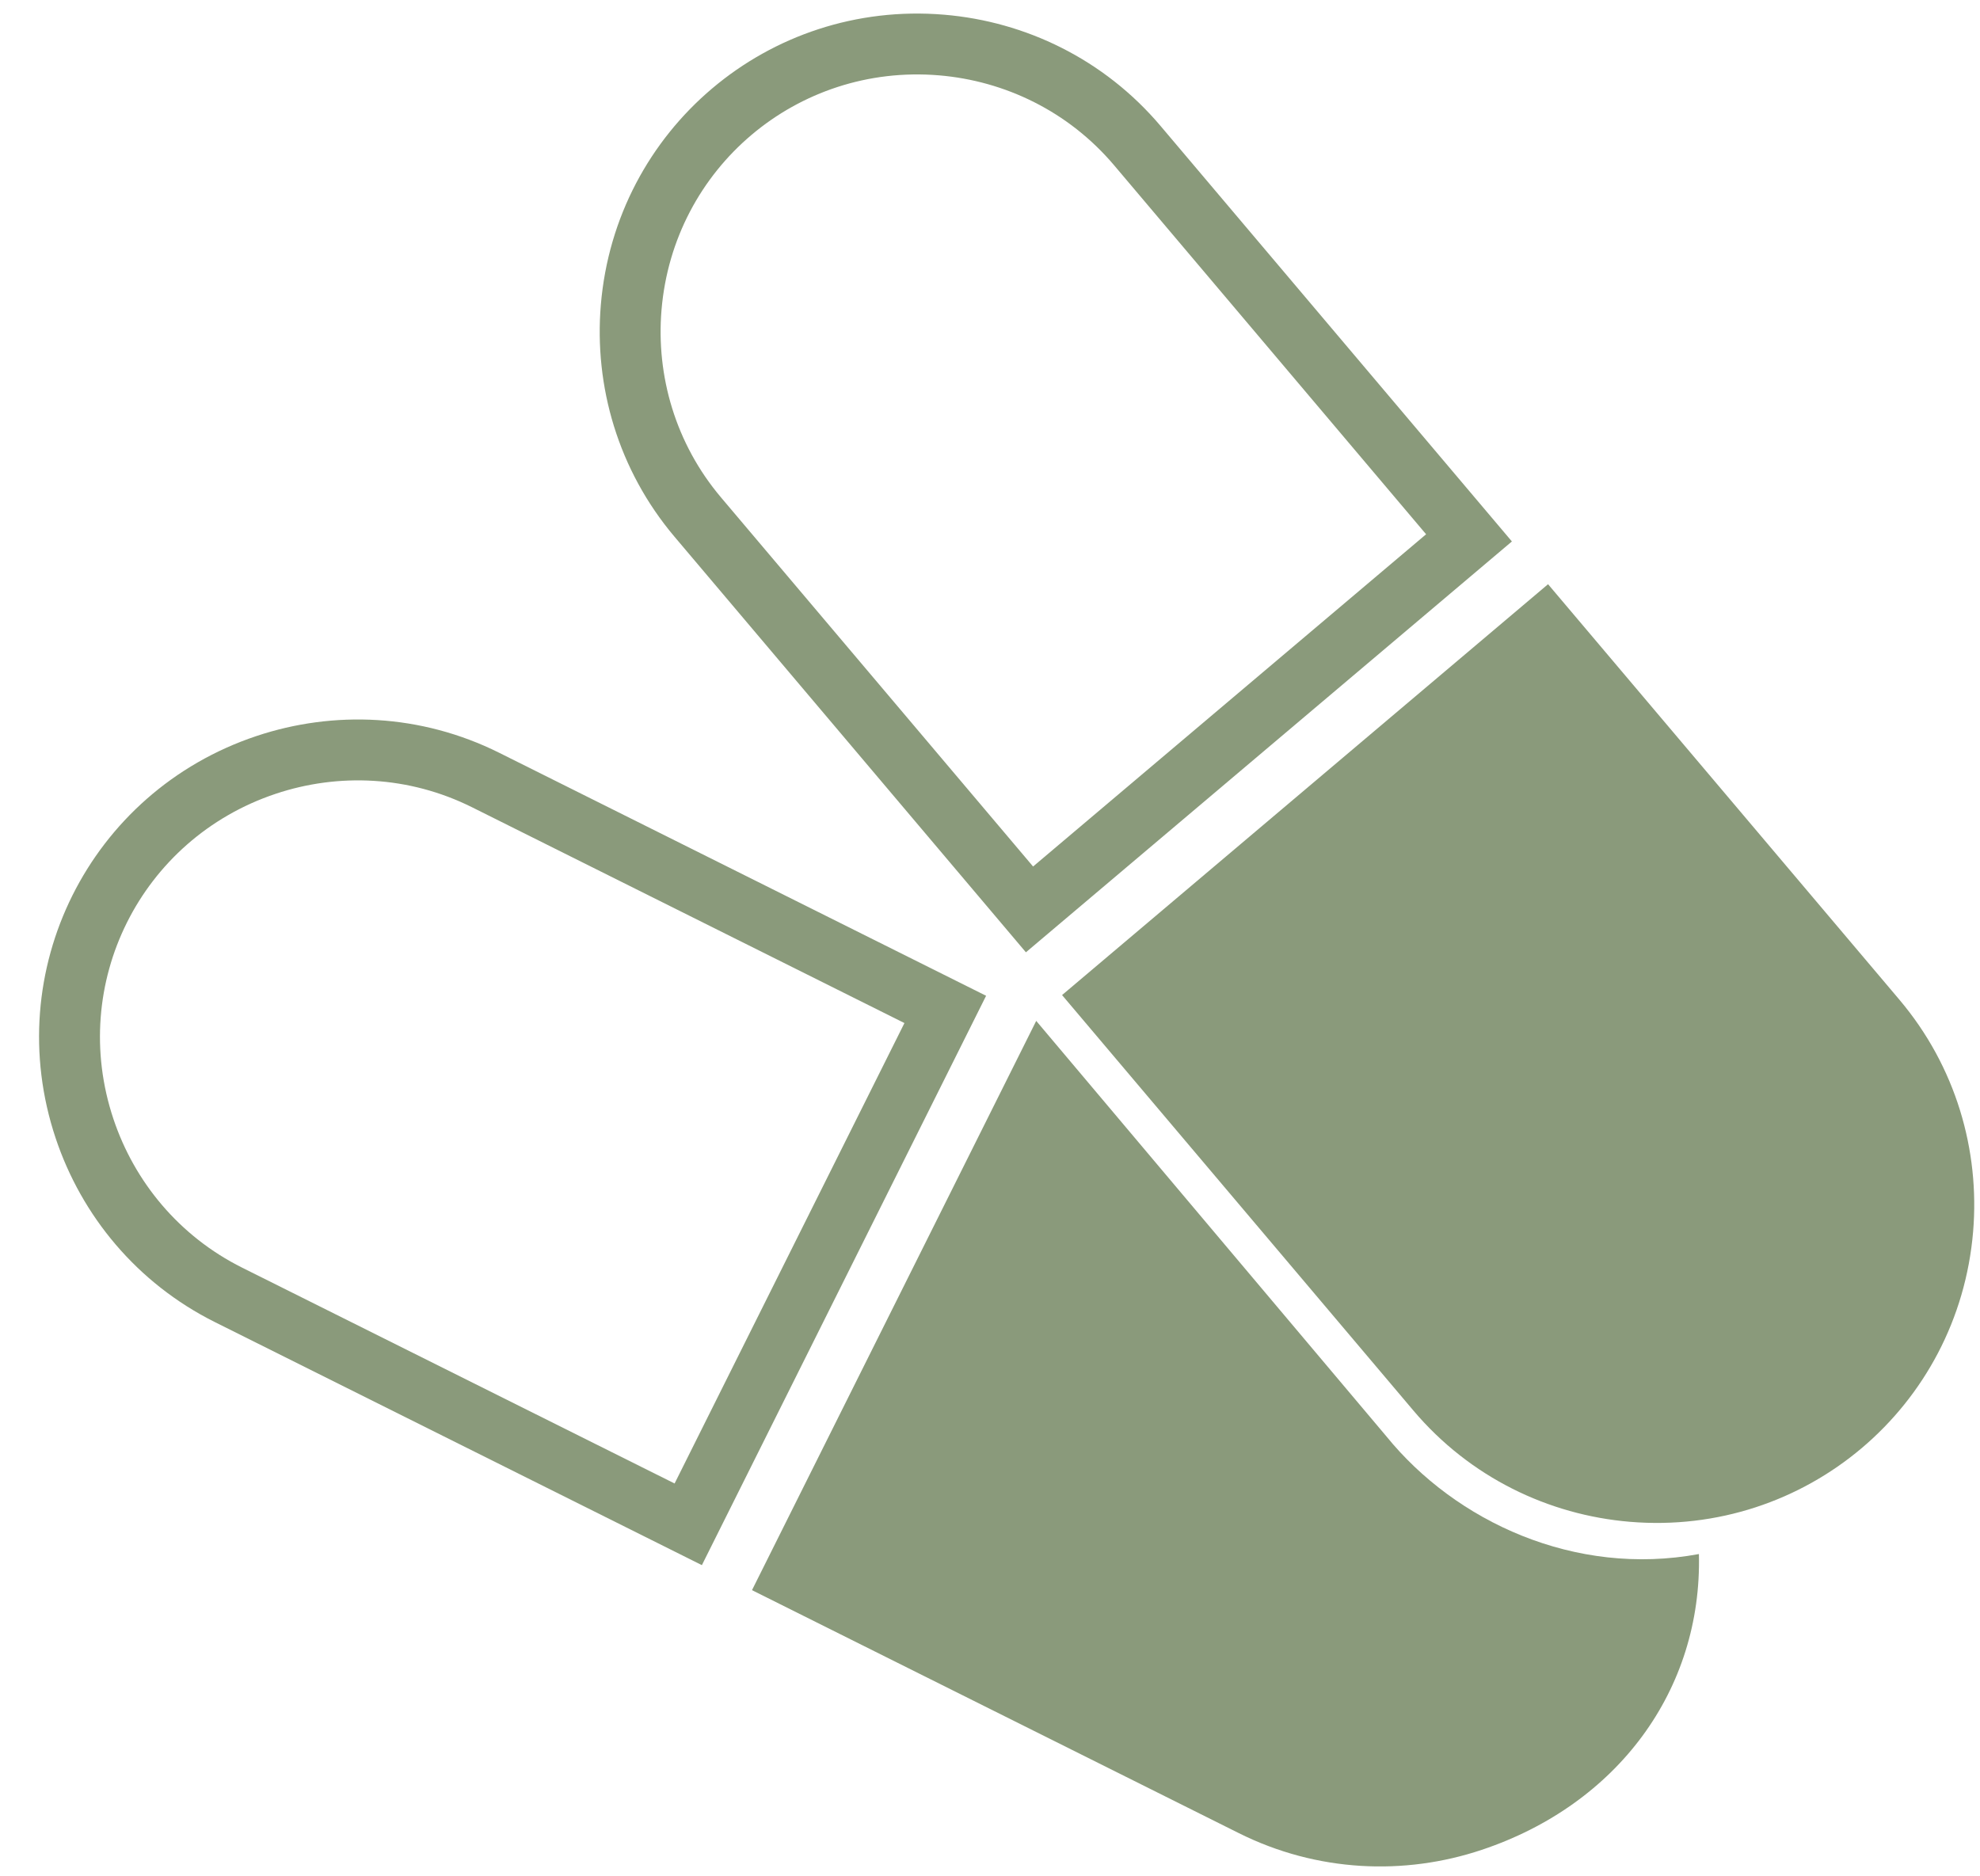
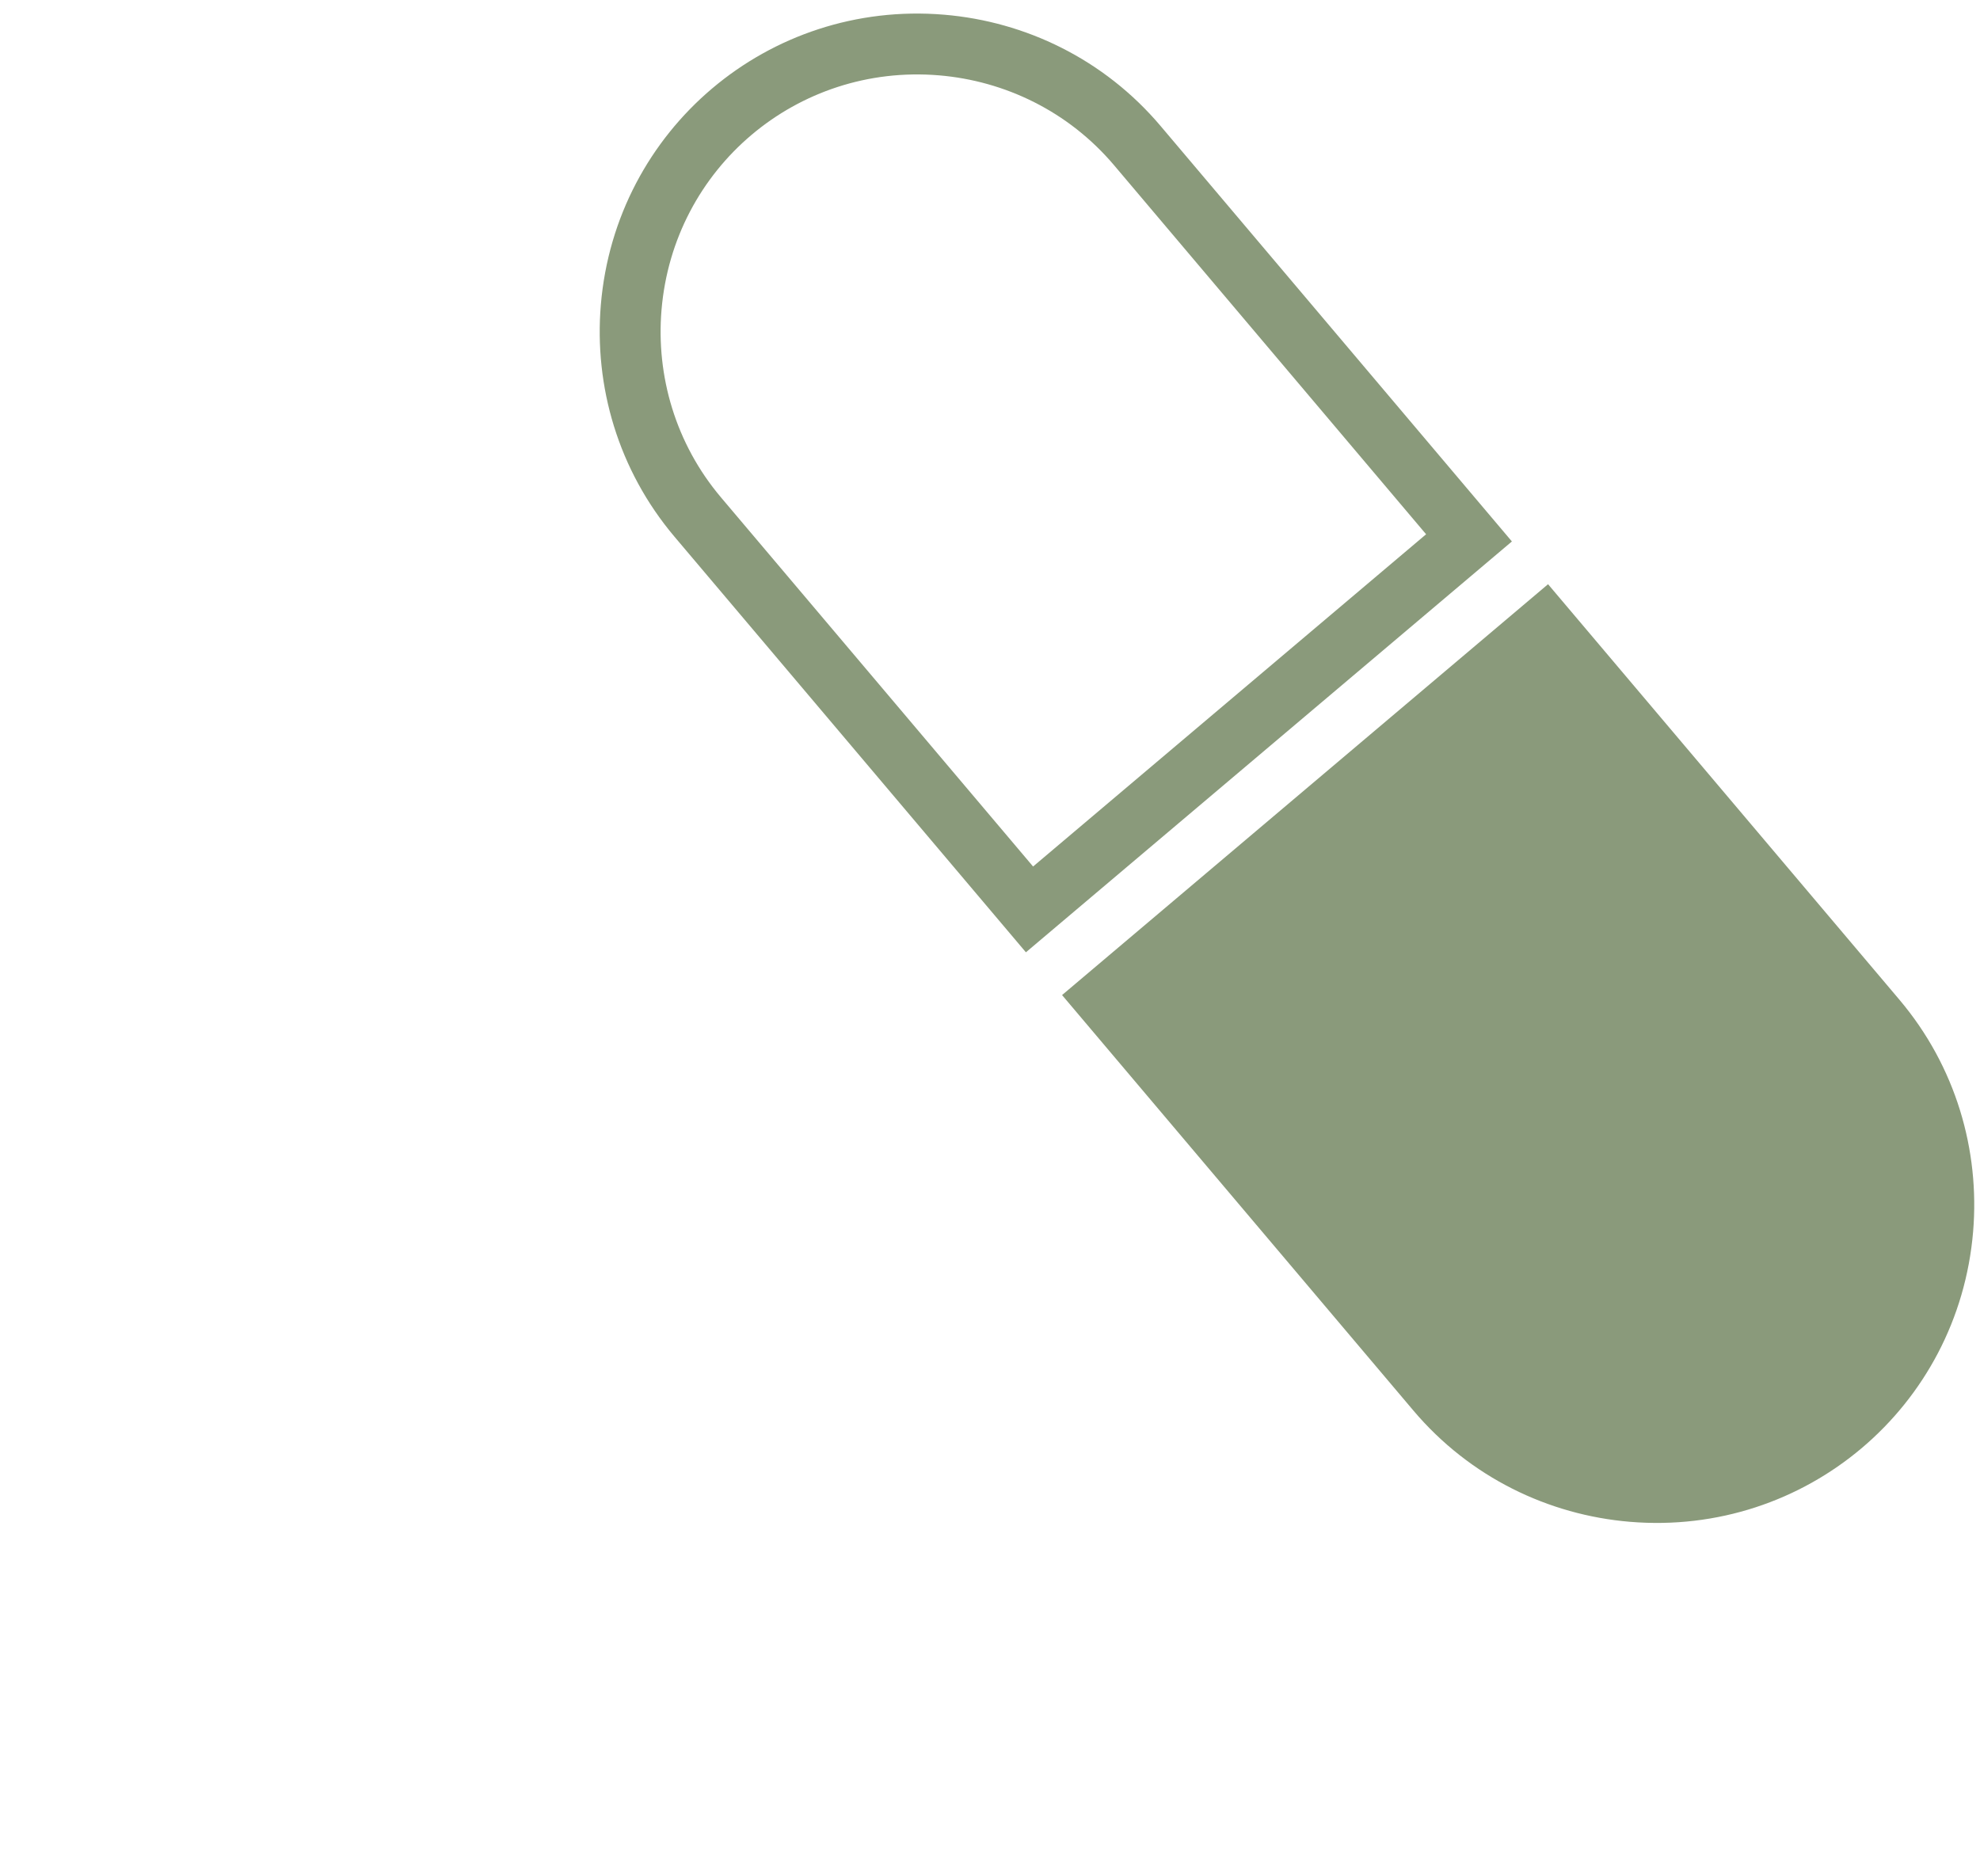
<svg xmlns="http://www.w3.org/2000/svg" xmlns:xlink="http://www.w3.org/1999/xlink" fill="#000000" height="411.7" preserveAspectRatio="xMidYMid meet" version="1" viewBox="147.6 162.2 434.5 411.7" width="434.5" zoomAndPan="magnify">
  <defs>
    <radialGradient cx="0" cy="0" fx="0" fy="0" gradientTransform="translate(368.504 368.506)" gradientUnits="userSpaceOnUse" id="b" r="521.138" xlink:actuate="onLoad" xlink:show="other" xlink:type="simple">
      <stop offset="0" stop-color="#ffffff" />
      <stop offset="0.125" stop-color="#ffffff" />
      <stop offset="0.152" stop-color="#feffff" />
      <stop offset="0.176" stop-color="#fefeff" />
      <stop offset="0.188" stop-color="#fefefe" />
      <stop offset="0.211" stop-color="#fefefe" />
      <stop offset="0.234" stop-color="#fefefd" />
      <stop offset="0.246" stop-color="#fdfdfd" />
      <stop offset="0.293" stop-color="#fdfdfd" />
      <stop offset="0.313" stop-color="#fcfcfd" />
      <stop offset="0.332" stop-color="#fcfcfd" />
      <stop offset="0.34" stop-color="#fcfcfc" />
      <stop offset="0.379" stop-color="#fcfcfc" />
      <stop offset="0.414" stop-color="#fbfbfc" />
      <stop offset="0.449" stop-color="#fbfbfb" />
      <stop offset="0.465" stop-color="#fbfbfb" />
      <stop offset="0.496" stop-color="#fbfbfa" />
      <stop offset="0.512" stop-color="#fafafa" />
      <stop offset="0.523" stop-color="#fafafa" />
      <stop offset="0.582" stop-color="#faf9fa" />
      <stop offset="0.605" stop-color="#f9f9f9" />
      <stop offset="0.652" stop-color="#f9f8f9" />
      <stop offset="0.672" stop-color="#f9f8f8" />
      <stop offset="0.68" stop-color="#f8f8f8" />
      <stop offset="0.684" stop-color="#f8f8f8" />
      <stop offset="0.691" stop-color="#f8f7f8" />
      <stop offset="0.699" stop-color="#f7f7f7" />
      <stop offset="0.703" stop-color="#f7f6f7" />
      <stop offset="0.711" stop-color="#f6f6f6" />
      <stop offset="0.719" stop-color="#f6f6f6" />
      <stop offset="0.723" stop-color="#f6f5f5" />
      <stop offset="0.73" stop-color="#f5f5f5" />
      <stop offset="0.734" stop-color="#f5f4f4" />
      <stop offset="0.738" stop-color="#f5f4f4" />
      <stop offset="0.742" stop-color="#f4f4f3" />
      <stop offset="0.75" stop-color="#f4f3f3" />
      <stop offset="0.754" stop-color="#f4f3f2" />
      <stop offset="0.766" stop-color="#f3f2f2" />
      <stop offset="0.77" stop-color="#f3f2f2" />
      <stop offset="0.781" stop-color="#f2f2f1" />
      <stop offset="0.785" stop-color="#f2f2f1" />
      <stop offset="0.789" stop-color="#f1f1f1" />
      <stop offset="0.793" stop-color="#f1f1f0" />
      <stop offset="0.805" stop-color="#f1f0f0" />
      <stop offset="0.809" stop-color="#f0f0ef" />
      <stop offset="0.82" stop-color="#f0f0ef" />
      <stop offset="0.824" stop-color="#f0f0ef" />
      <stop offset="0.832" stop-color="#efefee" />
      <stop offset="0.836" stop-color="#efefee" />
      <stop offset="0.844" stop-color="#efefee" />
      <stop offset="0.852" stop-color="#eeefed" />
      <stop offset="0.855" stop-color="#eeefed" />
      <stop offset="0.863" stop-color="#eeeeec" />
      <stop offset="0.879" stop-color="#ededec" />
      <stop offset="0.883" stop-color="#ededeb" />
      <stop offset="0.887" stop-color="#ecedeb" />
      <stop offset="0.898" stop-color="#ecedeb" />
      <stop offset="0.902" stop-color="#ececeb" />
      <stop offset="0.906" stop-color="#ececea" />
      <stop offset="0.91" stop-color="#ececea" />
      <stop offset="0.93" stop-color="#ebebe9" />
      <stop offset="0.938" stop-color="#eaebe9" />
      <stop offset="0.953" stop-color="#eaeae8" />
      <stop offset="0.957" stop-color="#e9eae8" />
      <stop offset="0.965" stop-color="#e9eae7" />
      <stop offset="0.973" stop-color="#e9e9e7" />
      <stop offset="0.977" stop-color="#e9e9e7" />
      <stop offset="0.98" stop-color="#e8e9e7" />
      <stop offset="0.988" stop-color="#e8e9e6" />
      <stop offset="0.992" stop-color="#e8e8e6" />
      <stop offset="0.996" stop-color="#e8e8e6" />
      <stop offset="1" stop-color="#e7e8e6" />
    </radialGradient>
    <clipPath id="a">
-       <path d="M 0 0.004 L 737.008 0.004 L 737.008 737.012 L 0 737.012 Z M 0 0.004" />
-     </clipPath>
+       </clipPath>
  </defs>
  <g id="change1_1">
    <g clip-path="url(#a)" />
    <path d="M 457.754 471.77 C 470.156 486.441 487.43 494.703 505.258 496.195 C 543.785 499.422 577.363 471.031 580.59 432.504 C 582.082 414.676 576.809 396.27 564.406 381.598 L 487.312 290.418 L 380.664 380.59 Z M 279.449 229.117 C 277.961 246.949 283.234 265.352 295.637 280.023 L 372.73 371.203 L 479.379 281.035 L 402.285 189.852 C 389.887 175.184 372.613 166.922 354.781 165.426 C 316.254 162.199 282.676 190.59 279.449 229.117 Z M 353.668 178.738 C 368.098 179.949 382.062 186.625 392.086 198.477 L 460.551 279.457 L 374.305 352.375 L 305.84 271.395 C 295.816 259.543 291.559 244.66 292.766 230.23 C 295.375 199.059 322.492 176.129 353.668 178.738" fill="#8a9a7b" fill-rule="evenodd" />
-     <path d="M 419.453 564.523 C 436.641 573.102 455.773 573.871 472.742 568.199 C 502.582 558.23 521.141 533.074 520.418 503.27 C 493.176 508.328 466.992 496.117 451.836 477.441 L 374.992 386.258 L 312.621 511.195 Z M 159.816 412.008 C 165.484 428.977 177.602 443.805 194.789 452.383 L 301.625 505.707 L 363.996 380.746 L 257.16 327.422 C 239.973 318.844 220.844 318.074 203.871 323.742 C 167.199 335.996 147.562 375.336 159.816 412.008 Z M 208.105 336.414 C 221.836 331.828 237.305 332.445 251.191 339.375 L 346.074 386.734 L 295.637 487.785 L 200.754 440.426 C 186.867 433.496 177.074 421.508 172.488 407.773 C 162.574 378.102 178.434 346.328 208.105 336.414" fill="#8a9a7b" fill-rule="evenodd" />
  </g>
</svg>